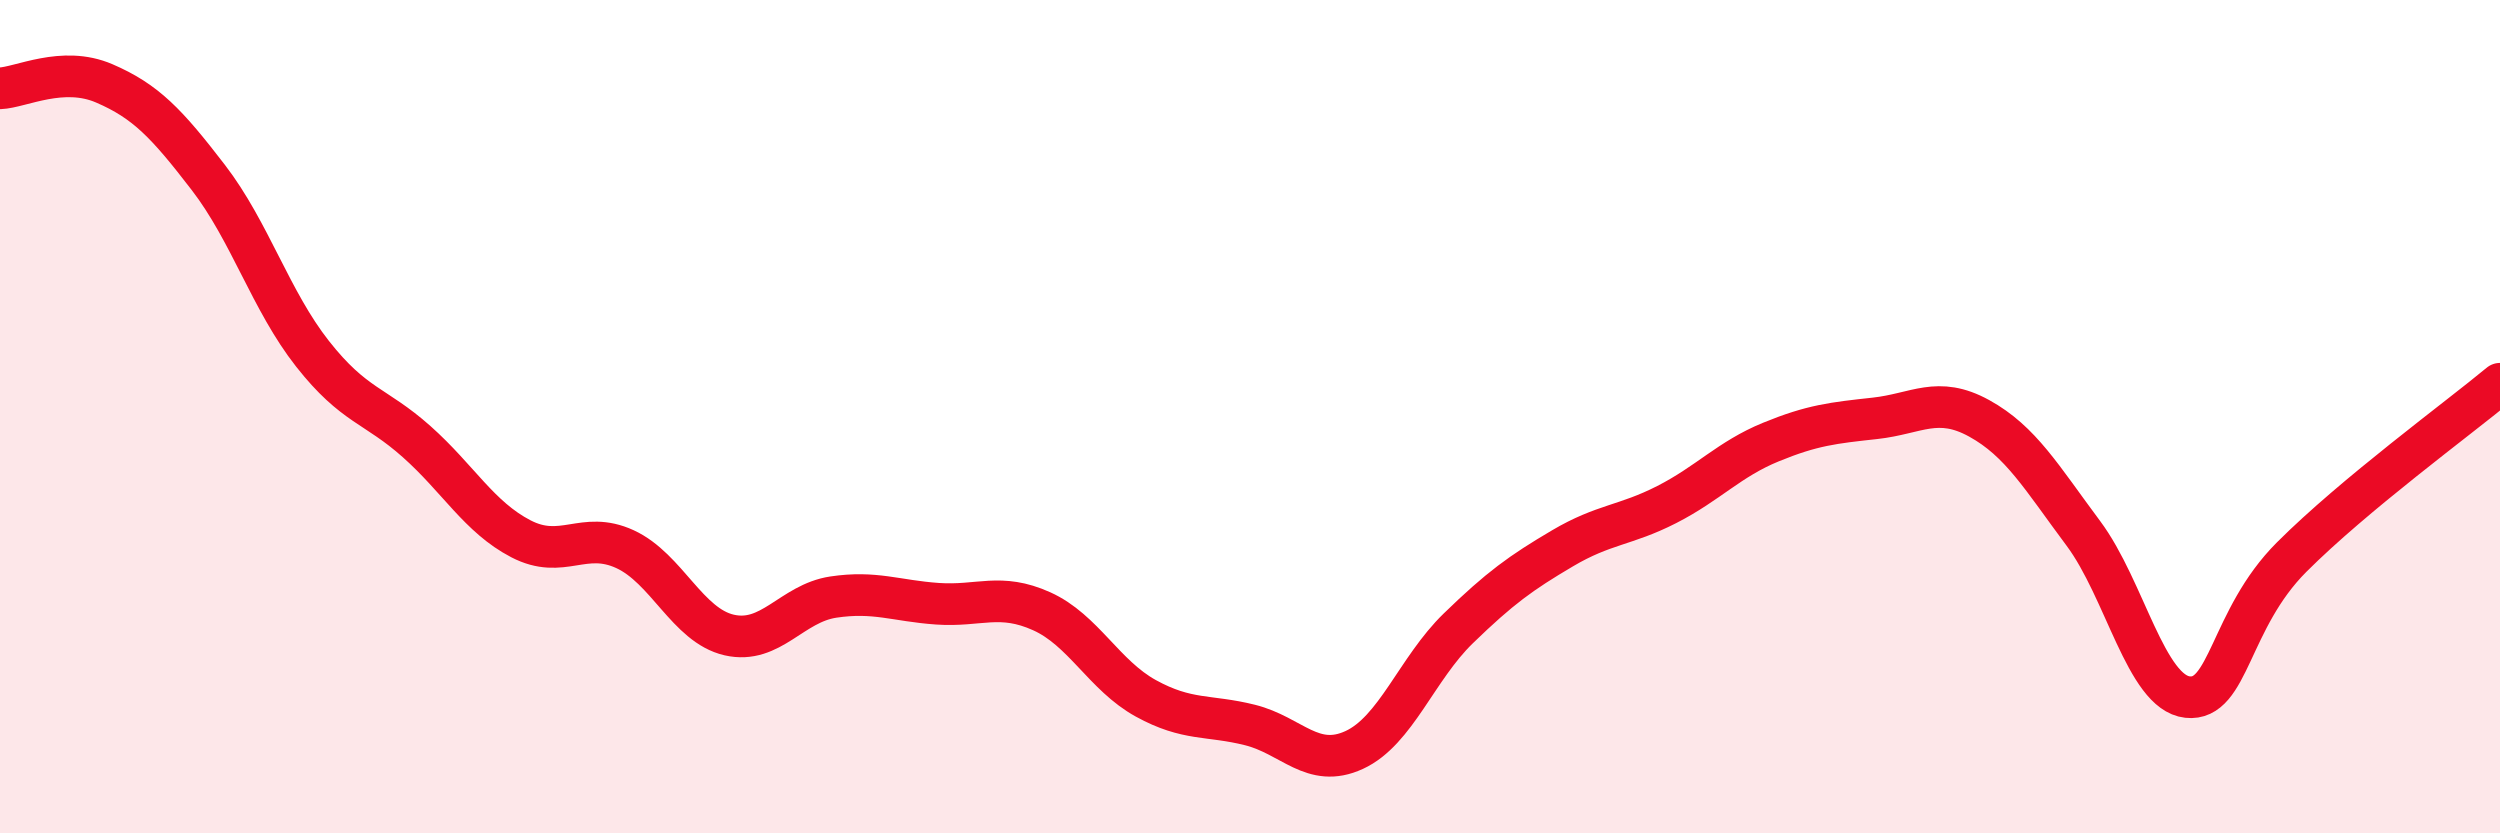
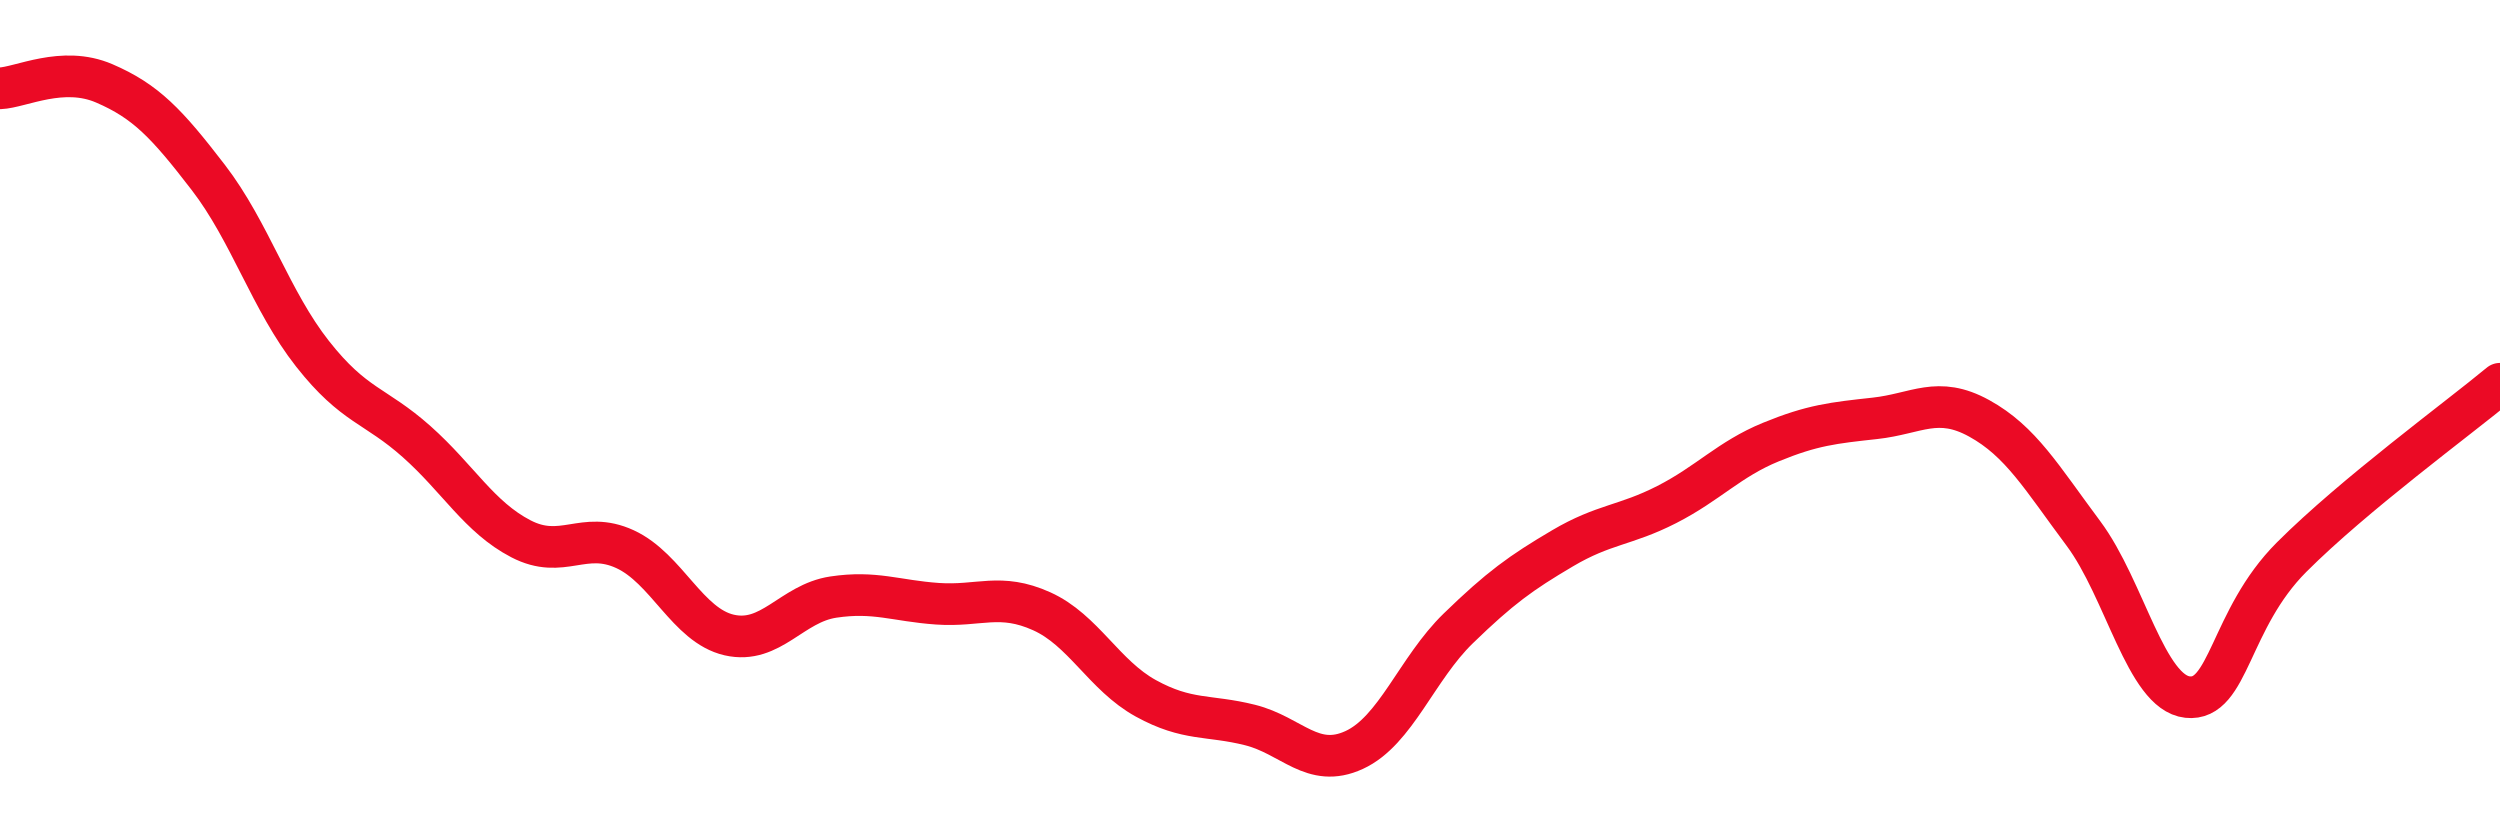
<svg xmlns="http://www.w3.org/2000/svg" width="60" height="20" viewBox="0 0 60 20">
-   <path d="M 0,2.12 C 0.5,2.1 1.5,1.57 2.5,2 C 3.5,2.43 4,2.96 5,4.26 C 6,5.56 6.5,7.22 7.5,8.49 C 8.5,9.76 9,9.71 10,10.6 C 11,11.49 11.5,12.41 12.5,12.93 C 13.5,13.45 14,12.72 15,13.18 C 16,13.64 16.5,15.01 17.5,15.24 C 18.5,15.47 19,14.48 20,14.33 C 21,14.18 21.5,14.42 22.5,14.49 C 23.5,14.56 24,14.22 25,14.67 C 26,15.12 26.5,16.21 27.5,16.76 C 28.5,17.31 29,17.15 30,17.4 C 31,17.65 31.5,18.46 32.5,18 C 33.5,17.54 34,16.05 35,15.08 C 36,14.11 36.5,13.75 37.5,13.16 C 38.5,12.57 39,12.62 40,12.11 C 41,11.6 41.5,11.02 42.5,10.61 C 43.5,10.2 44,10.15 45,10.04 C 46,9.93 46.5,9.49 47.5,10.04 C 48.5,10.59 49,11.46 50,12.8 C 51,14.14 51.5,16.62 52.5,16.73 C 53.5,16.84 53.5,14.87 55,13.37 C 56.5,11.87 59,10.04 60,9.21L60 20L0 20Z" fill="#EB0A25" opacity="0.1" stroke-linecap="round" stroke-linejoin="round" />
  <path d="M 0,2.12 C 0.5,2.1 1.5,1.57 2.5,2 C 3.5,2.43 4,2.96 5,4.26 C 6,5.56 6.5,7.22 7.5,8.49 C 8.5,9.76 9,9.71 10,10.6 C 11,11.49 11.5,12.41 12.5,12.93 C 13.5,13.45 14,12.72 15,13.18 C 16,13.64 16.5,15.01 17.5,15.24 C 18.5,15.47 19,14.48 20,14.33 C 21,14.18 21.5,14.42 22.5,14.49 C 23.5,14.56 24,14.22 25,14.67 C 26,15.12 26.5,16.21 27.5,16.76 C 28.5,17.31 29,17.15 30,17.4 C 31,17.65 31.5,18.46 32.5,18 C 33.5,17.54 34,16.05 35,15.08 C 36,14.11 36.5,13.75 37.5,13.16 C 38.5,12.57 39,12.62 40,12.11 C 41,11.6 41.5,11.02 42.5,10.61 C 43.5,10.2 44,10.15 45,10.04 C 46,9.93 46.5,9.49 47.5,10.04 C 48.5,10.59 49,11.46 50,12.8 C 51,14.14 51.5,16.62 52.5,16.73 C 53.5,16.84 53.5,14.87 55,13.37 C 56.5,11.87 59,10.04 60,9.21" stroke="#EB0A25" stroke-width="1" fill="none" stroke-linecap="round" stroke-linejoin="round" />
</svg>